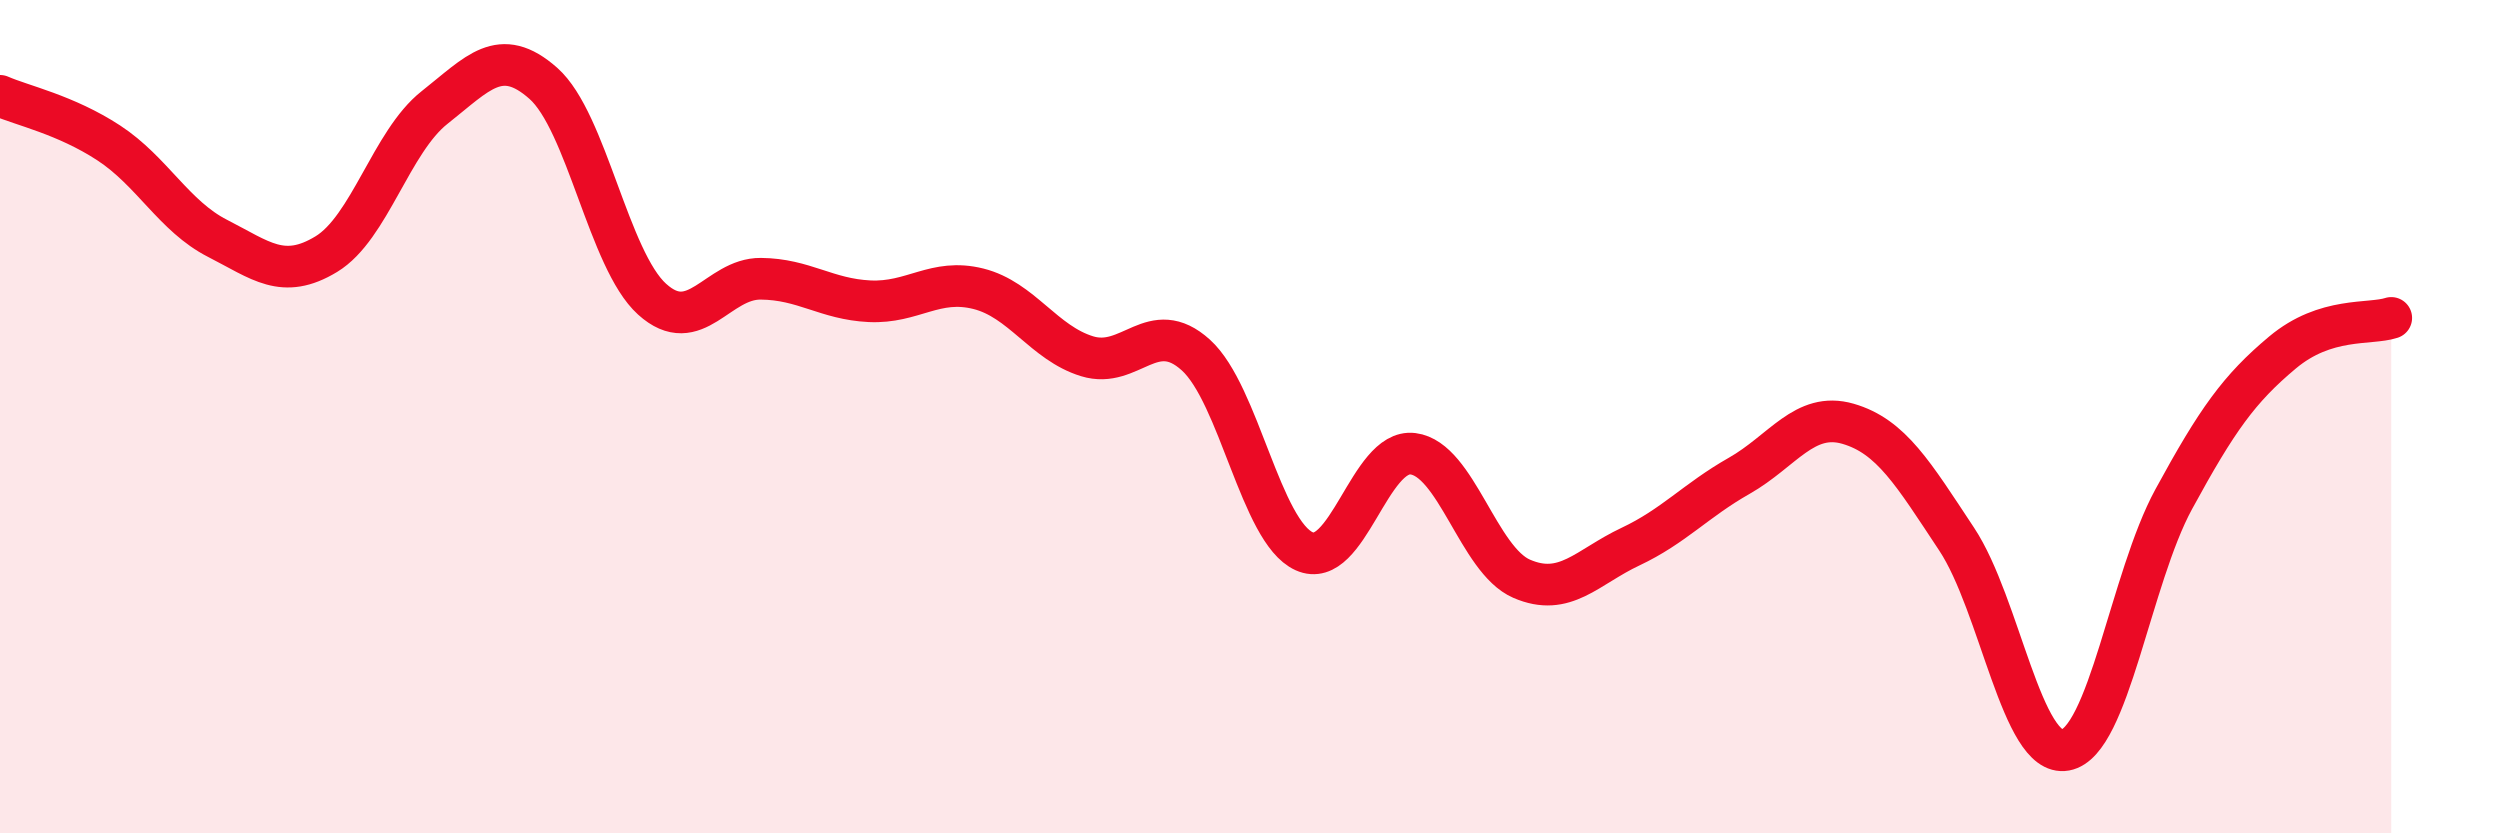
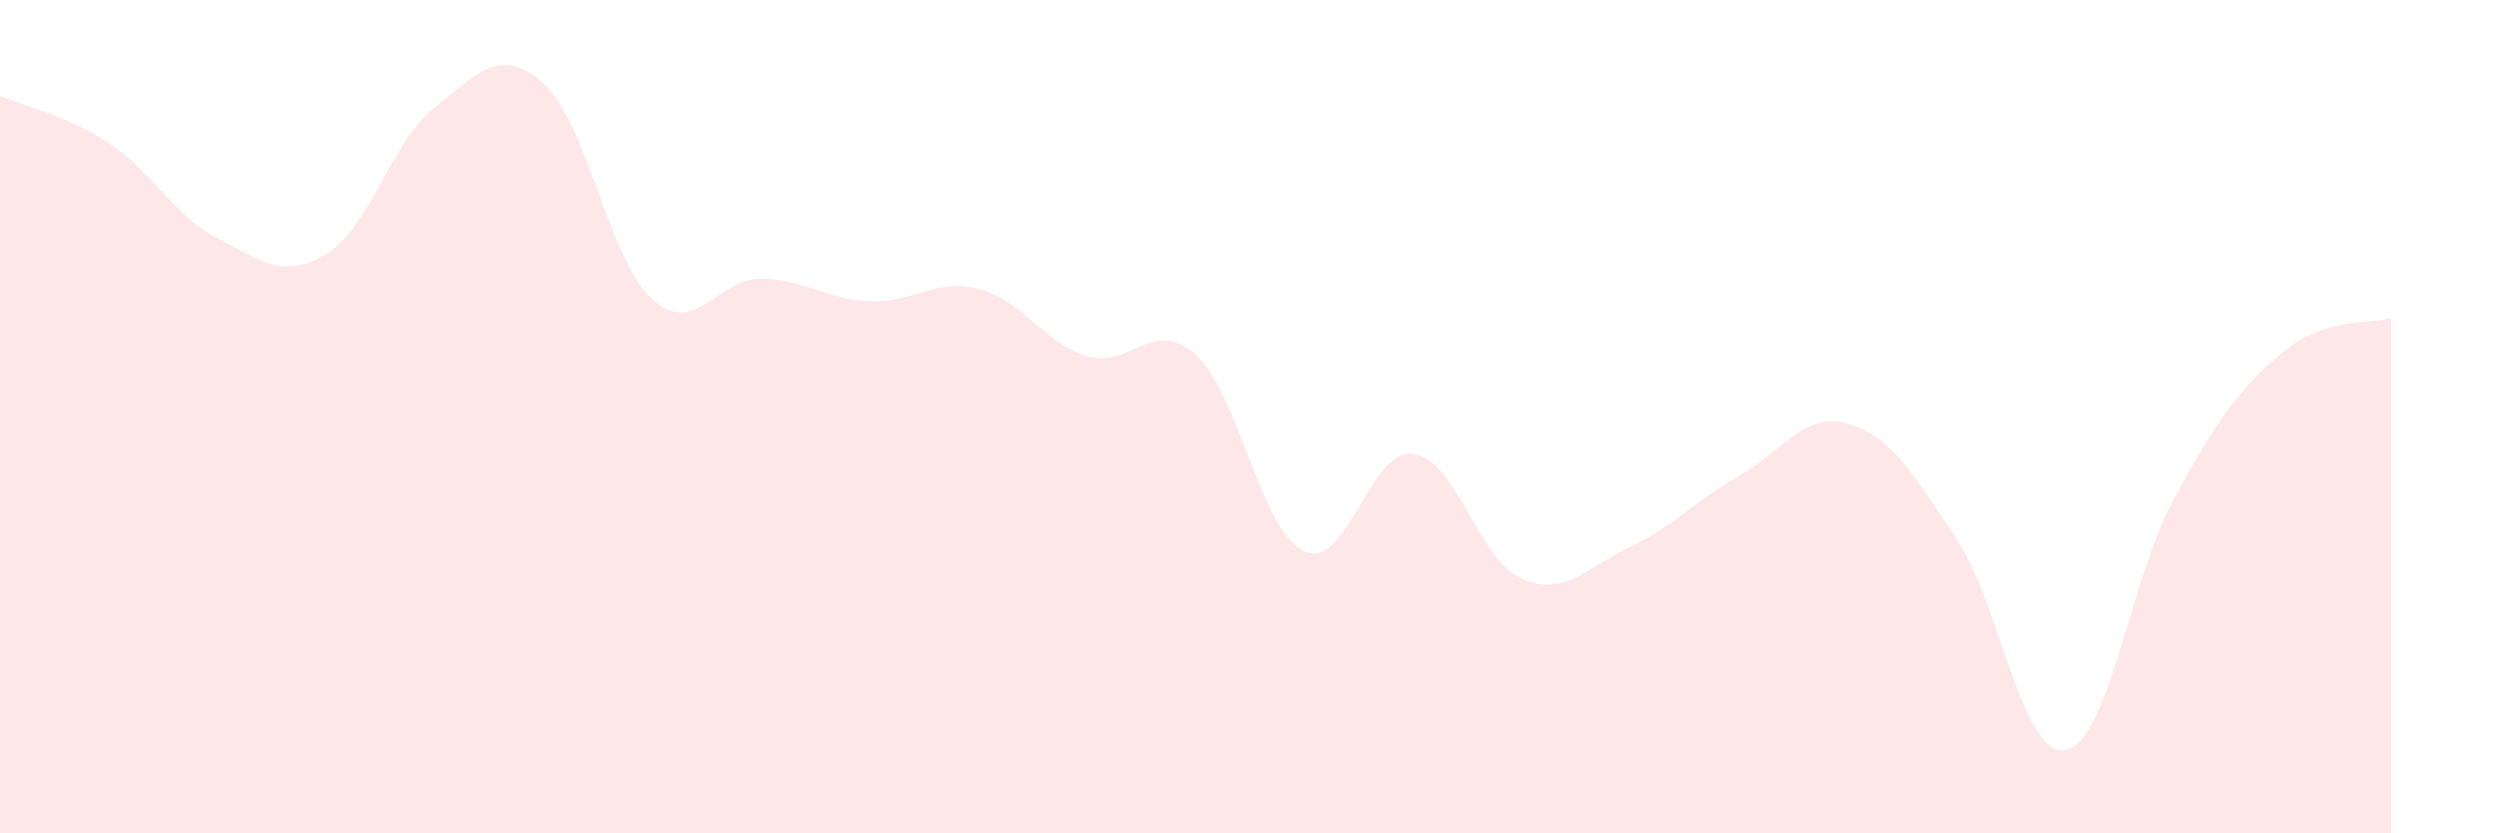
<svg xmlns="http://www.w3.org/2000/svg" width="60" height="20" viewBox="0 0 60 20">
  <path d="M 0,2.3 C 0.52,2.53 1.57,2.75 2.61,3.43 C 3.65,4.11 4.18,5.19 5.22,5.72 C 6.26,6.25 6.79,6.73 7.83,6.1 C 8.87,5.47 9.39,3.4 10.43,2.58 C 11.47,1.76 12,1.08 13.04,2 C 14.08,2.92 14.61,6.24 15.65,7.18 C 16.69,8.12 17.22,6.68 18.26,6.69 C 19.3,6.7 19.83,7.18 20.87,7.23 C 21.91,7.28 22.44,6.67 23.48,6.93 C 24.52,7.19 25.05,8.23 26.09,8.55 C 27.13,8.87 27.66,7.58 28.7,8.52 C 29.74,9.46 30.26,12.76 31.3,13.23 C 32.34,13.7 32.87,10.76 33.91,10.89 C 34.95,11.02 35.48,13.44 36.52,13.89 C 37.56,14.34 38.09,13.61 39.13,13.12 C 40.17,12.63 40.7,12.01 41.74,11.42 C 42.78,10.83 43.31,9.87 44.35,10.17 C 45.39,10.47 45.92,11.37 46.96,12.94 C 48,14.51 48.53,18.19 49.57,18 C 50.61,17.81 51.13,13.89 52.17,11.98 C 53.21,10.07 53.74,9.33 54.78,8.46 C 55.82,7.59 56.87,7.8 57.39,7.63L57.39 20L0 20Z" fill="#EB0A25" opacity="0.1" stroke-linecap="round" stroke-linejoin="round" />
-   <path d="M 0,2.3 C 0.52,2.53 1.57,2.75 2.61,3.43 C 3.65,4.11 4.18,5.19 5.22,5.72 C 6.26,6.25 6.79,6.73 7.83,6.1 C 8.87,5.47 9.39,3.4 10.43,2.58 C 11.47,1.76 12,1.08 13.04,2 C 14.08,2.92 14.61,6.24 15.65,7.18 C 16.69,8.12 17.22,6.68 18.26,6.69 C 19.3,6.7 19.83,7.18 20.87,7.23 C 21.91,7.28 22.44,6.67 23.48,6.93 C 24.52,7.19 25.05,8.23 26.09,8.55 C 27.13,8.87 27.66,7.58 28.7,8.52 C 29.74,9.46 30.26,12.76 31.3,13.23 C 32.34,13.7 32.87,10.76 33.91,10.89 C 34.95,11.02 35.48,13.44 36.52,13.89 C 37.56,14.34 38.09,13.61 39.13,13.12 C 40.17,12.63 40.7,12.01 41.74,11.42 C 42.78,10.83 43.31,9.87 44.35,10.17 C 45.39,10.47 45.92,11.37 46.96,12.94 C 48,14.51 48.53,18.19 49.57,18 C 50.61,17.81 51.13,13.89 52.17,11.98 C 53.21,10.07 53.74,9.33 54.78,8.46 C 55.82,7.59 56.87,7.8 57.39,7.63" stroke="#EB0A25" stroke-width="1" fill="none" stroke-linecap="round" stroke-linejoin="round" />
</svg>